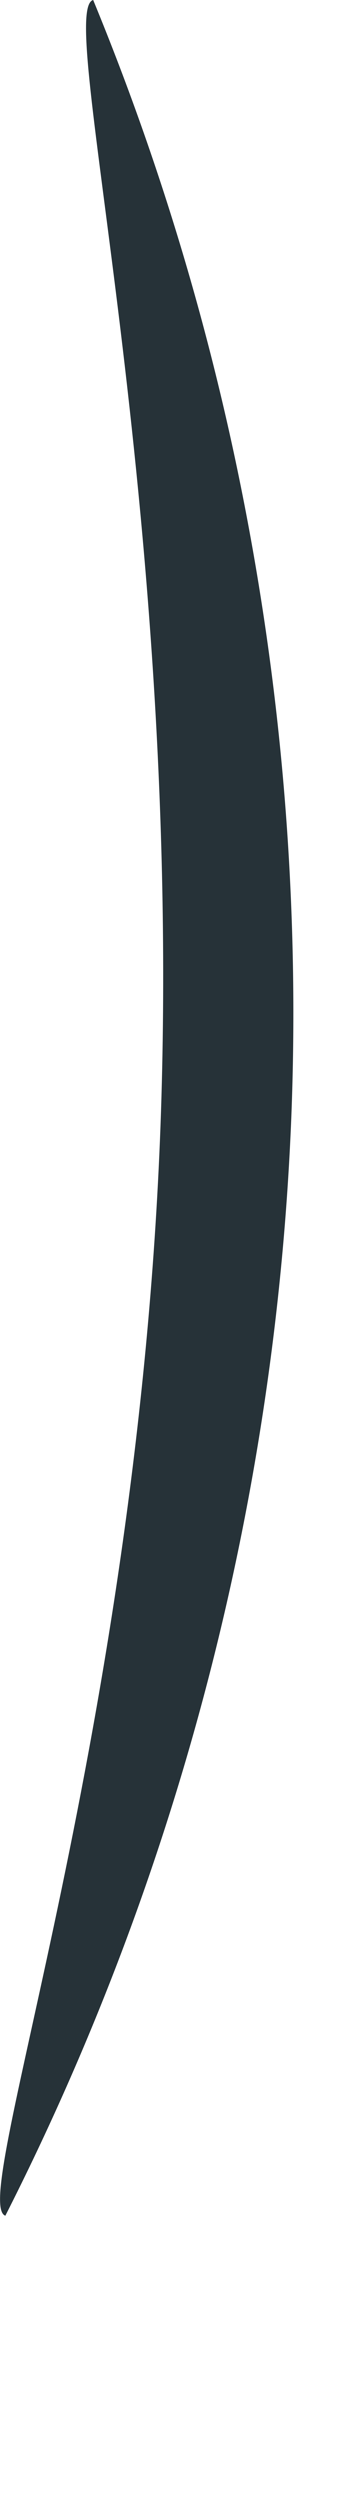
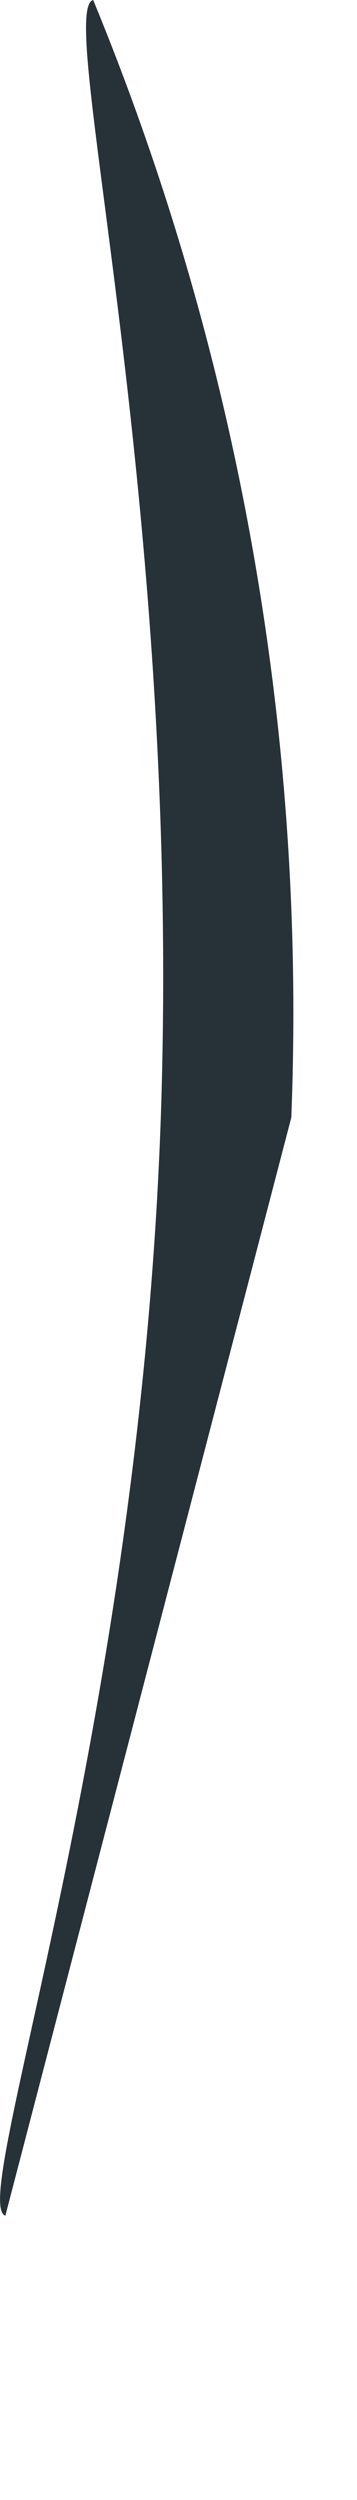
<svg xmlns="http://www.w3.org/2000/svg" fill="none" height="100%" overflow="visible" preserveAspectRatio="none" style="display: block;" viewBox="0 0 1 7" width="100%">
-   <path d="M0.015 6.204C-0.09 6.169 0.394 4.834 0.451 3.112C0.507 1.391 0.155 0.028 0.261 0C0.669 0.991 0.858 2.058 0.816 3.129C0.773 4.199 0.5 5.248 0.015 6.204Z" fill="#263238" id="Vector" />
+   <path d="M0.015 6.204C-0.09 6.169 0.394 4.834 0.451 3.112C0.507 1.391 0.155 0.028 0.261 0C0.669 0.991 0.858 2.058 0.816 3.129Z" fill="#263238" id="Vector" />
</svg>